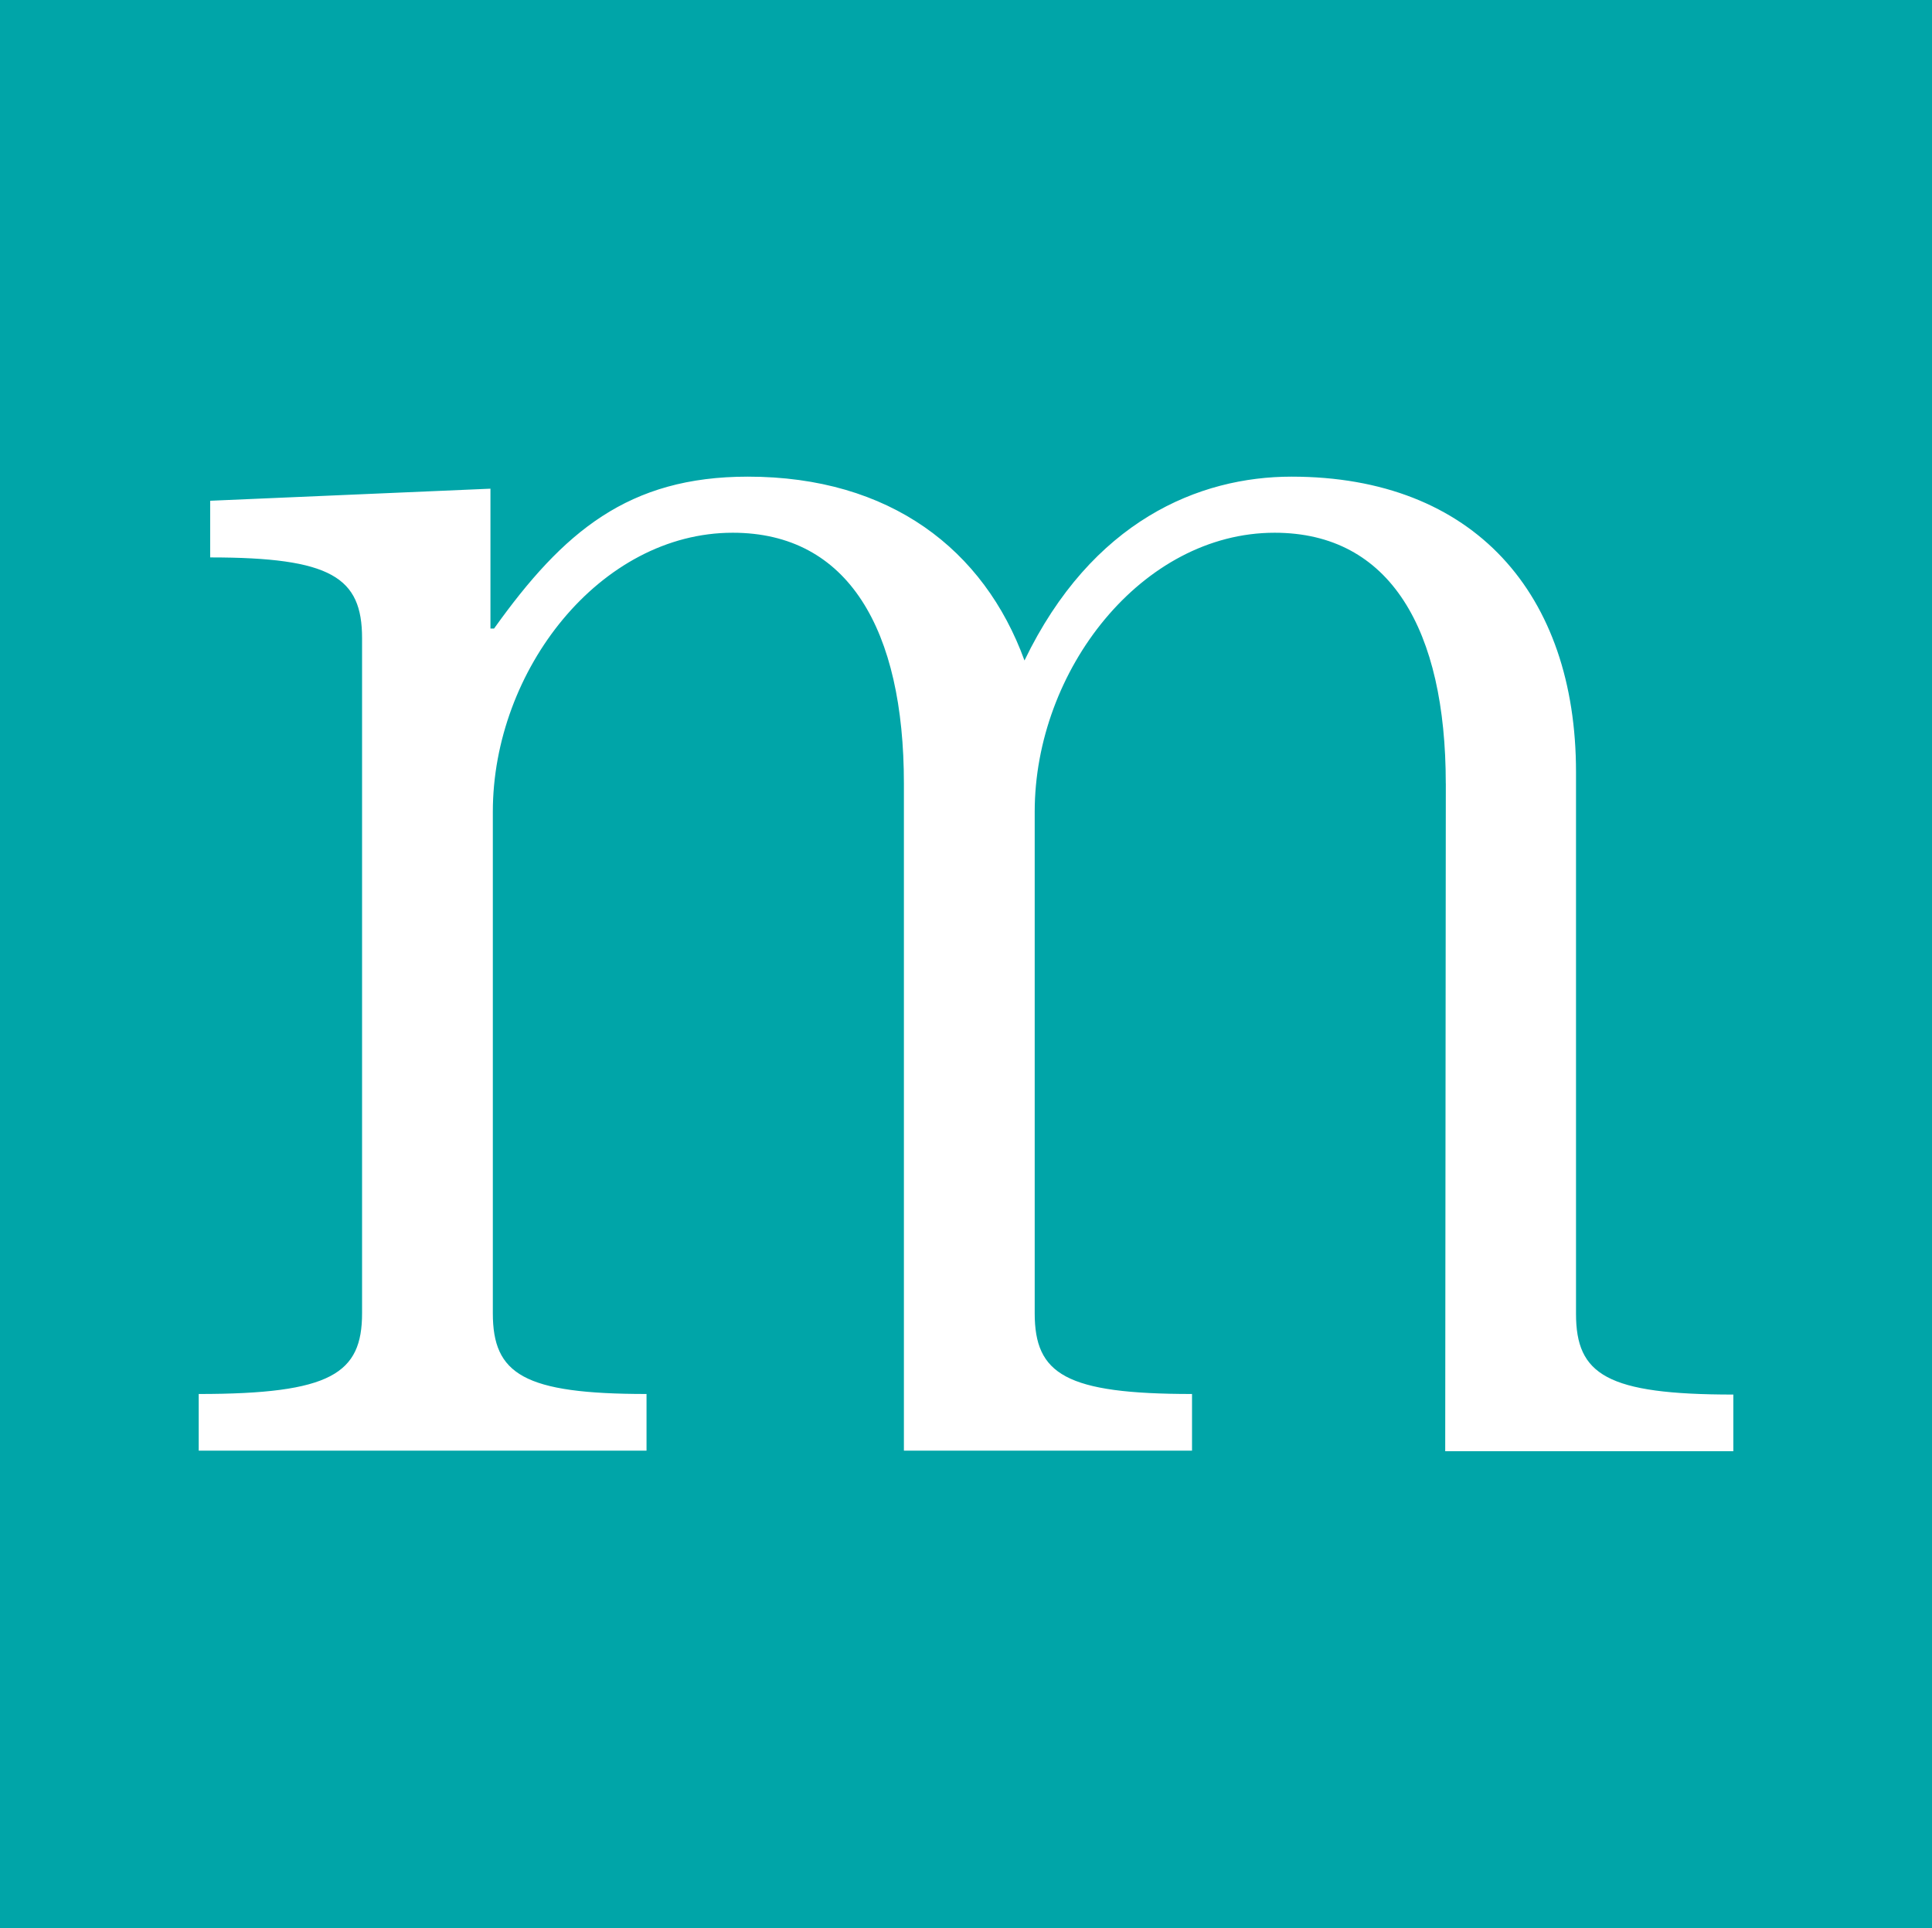
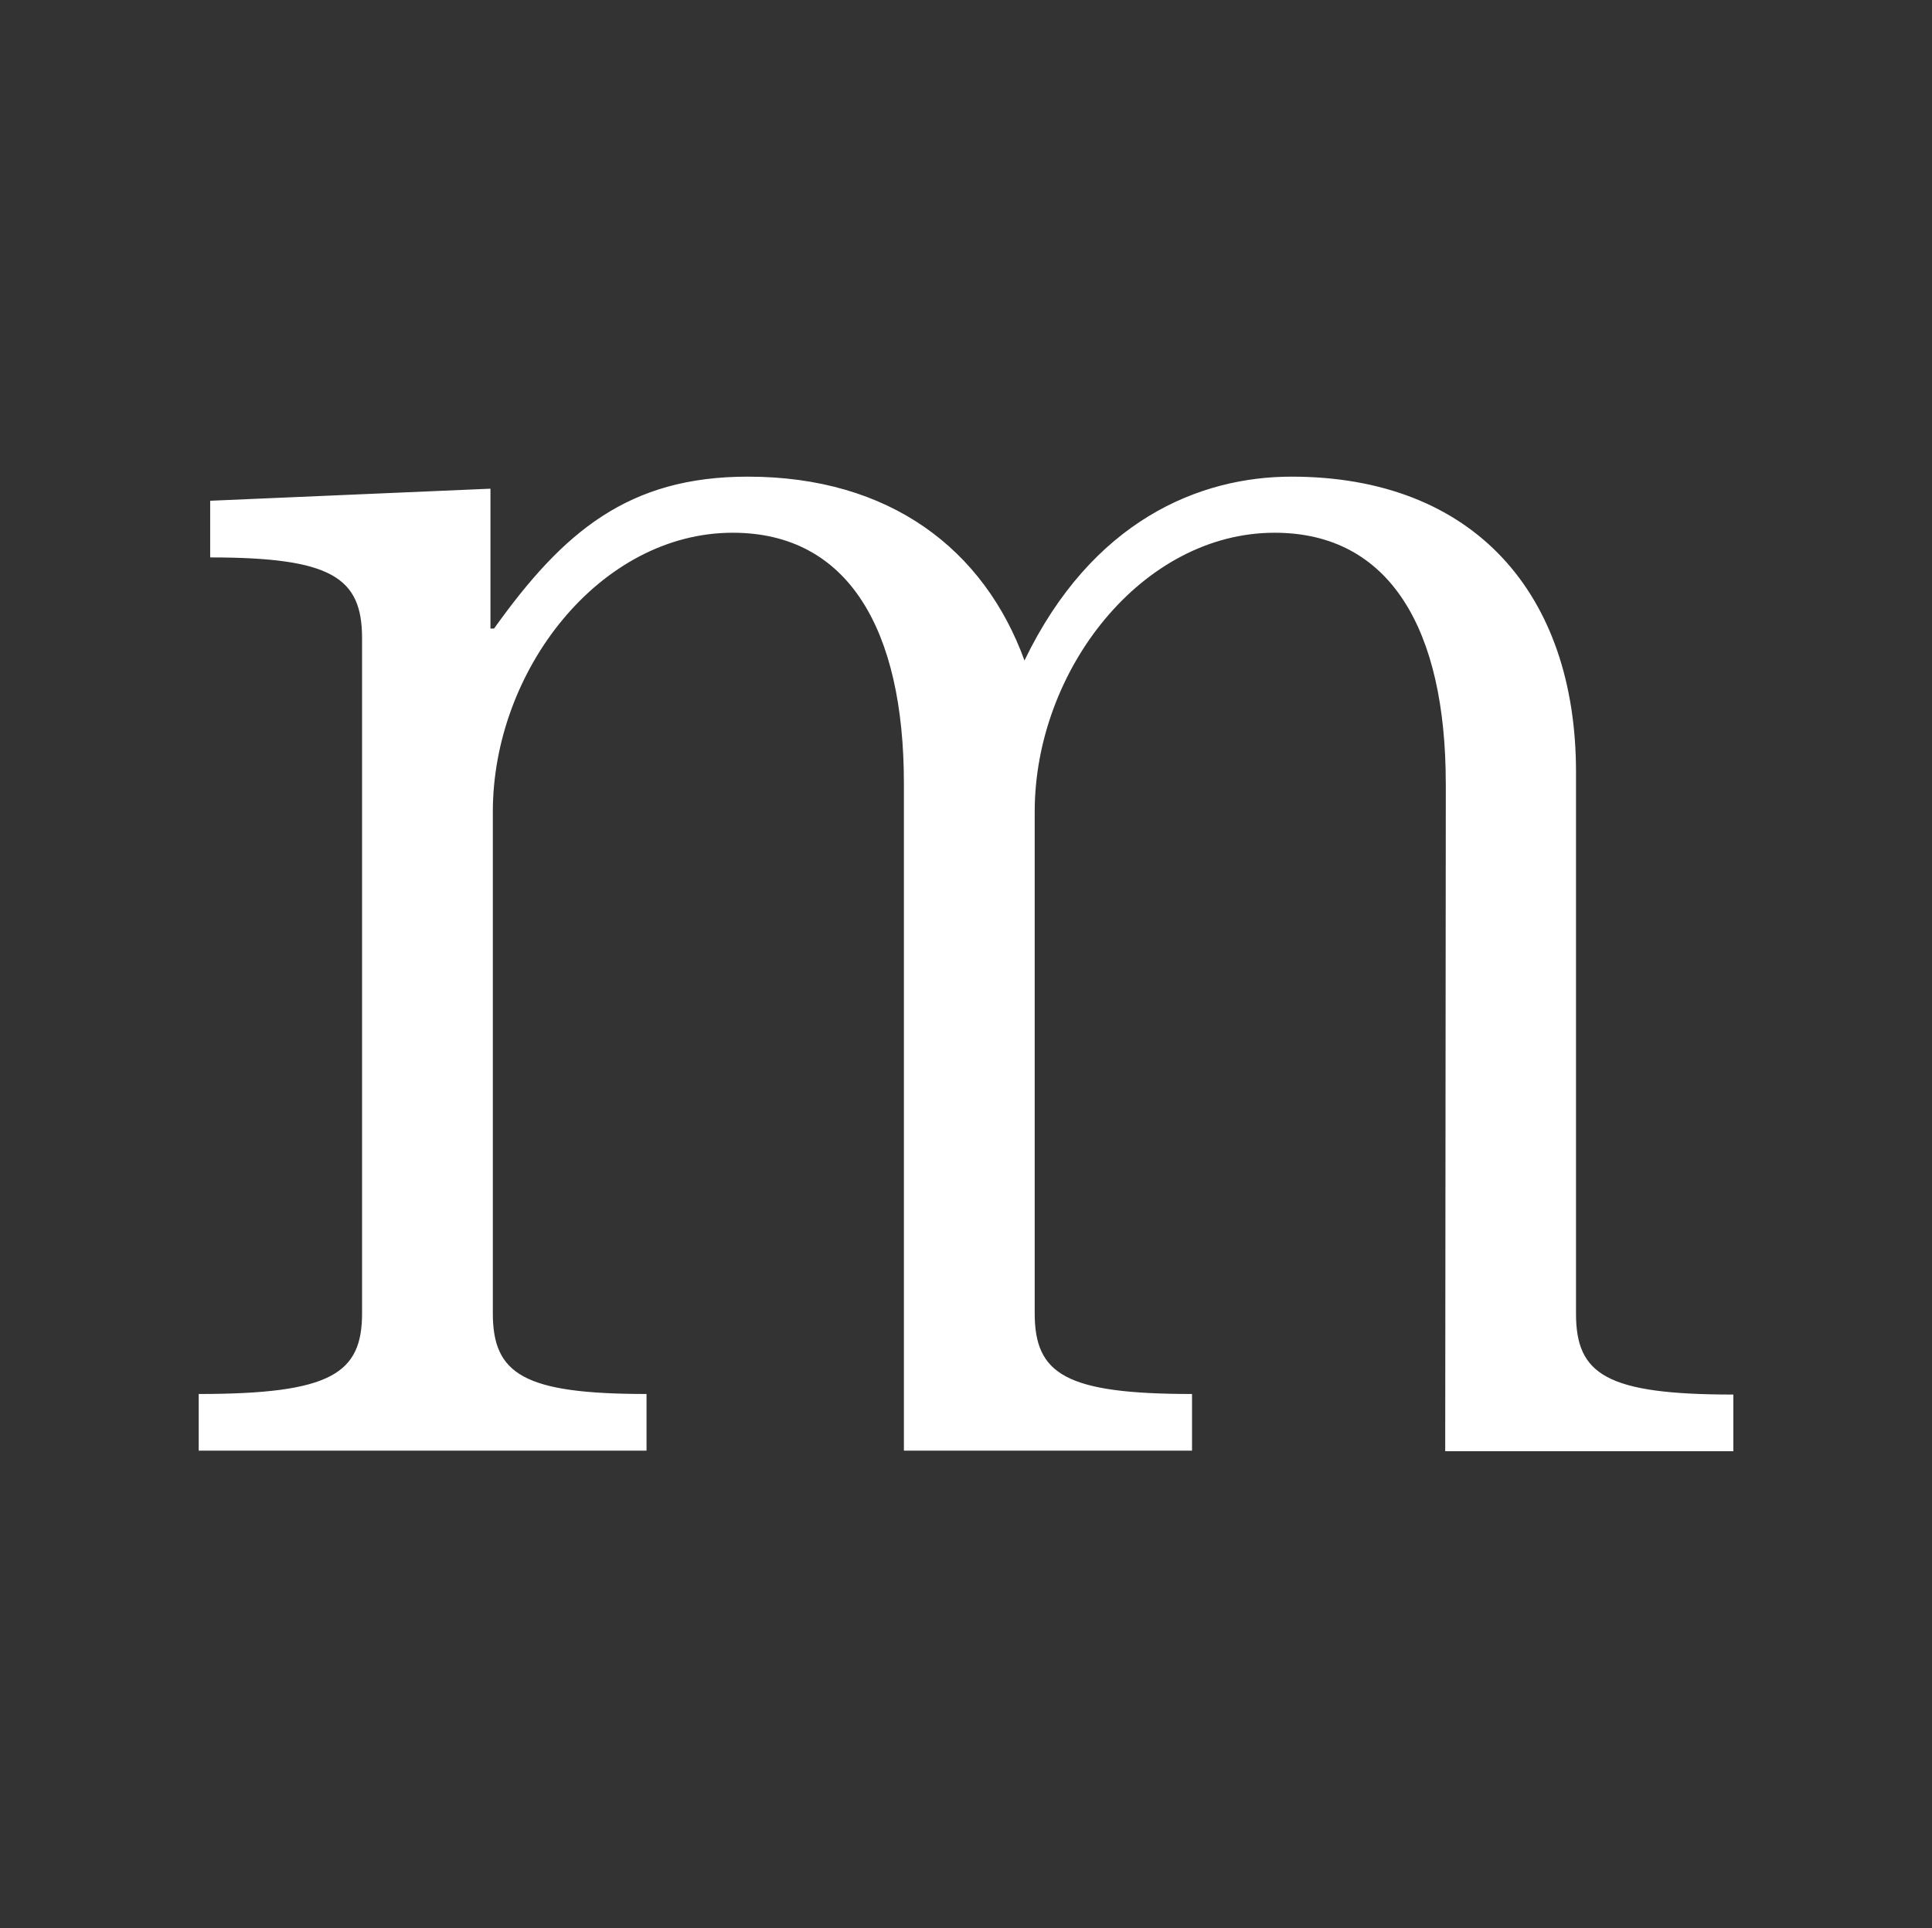
<svg xmlns="http://www.w3.org/2000/svg" version="1.1" width="512.1" height="511.07">
  <rect width="100%" height="100%" fill="#333333" stroke="none" />
  <svg id="SvgjsSvg1007" viewBox="0 0 512.1 511.07">
    <g id="SvgjsG1006">
-       <rect width="512.1" height="511.07" fill="#00a5a8" />
-       <path d="m383.22,207.68c0-40.74-14.7-66.46-45.37-66.46-35.15,0-63.59,36.43-63.59,73.97v132.92c0,16.14,8.15,21.41,41.7,21.41v15.02h-76.37v-176.86c0-40.74-14.7-66.46-45.37-66.46-35.15,0-63.59,36.43-63.59,73.97v132.92c0,16.14,8.15,21.41,40.74,21.41v15.02H52.67v-15.02c35.15,0,43.3-5.43,43.3-21.41v-178.94c0-16.14-8.15-21.41-40.26-21.41v-15.02l74.29-3.2v37.07h.96c18.37-25.72,35.63-40.26,67.26-40.26,37.7,0,62.63,19.33,73.33,48.73,17.89-37.07,46.33-48.73,70.78-48.73,48.41,0,75.41,31.15,75.41,78.28v143.63c0,16.14,8.15,21.41,41.7,21.41v15.02h-76.37l.16-177.02h0Z" fill="#fff" />
+       <path d="m383.22,207.68c0-40.74-14.7-66.46-45.37-66.46-35.15,0-63.59,36.43-63.59,73.97v132.92c0,16.14,8.15,21.41,41.7,21.41v15.02h-76.37v-176.86c0-40.74-14.7-66.46-45.37-66.46-35.15,0-63.59,36.43-63.59,73.97v132.92c0,16.14,8.15,21.41,40.74,21.41v15.02H52.67v-15.02c35.15,0,43.3-5.43,43.3-21.41v-178.94c0-16.14-8.15-21.41-40.26-21.41v-15.02l74.29-3.2v37.07h.96c18.37-25.72,35.63-40.26,67.26-40.26,37.7,0,62.63,19.33,73.33,48.73,17.89-37.07,46.33-48.73,70.78-48.73,48.41,0,75.41,31.15,75.41,78.28v143.63c0,16.14,8.15,21.41,41.7,21.41v15.02h-76.37l.16-177.02h0" fill="#fff" />
    </g>
  </svg>
  <style>@media (prefers-color-scheme: light) { :root { filter: none; } }
@media (prefers-color-scheme: dark) { :root { filter: none; } }
</style>
</svg>